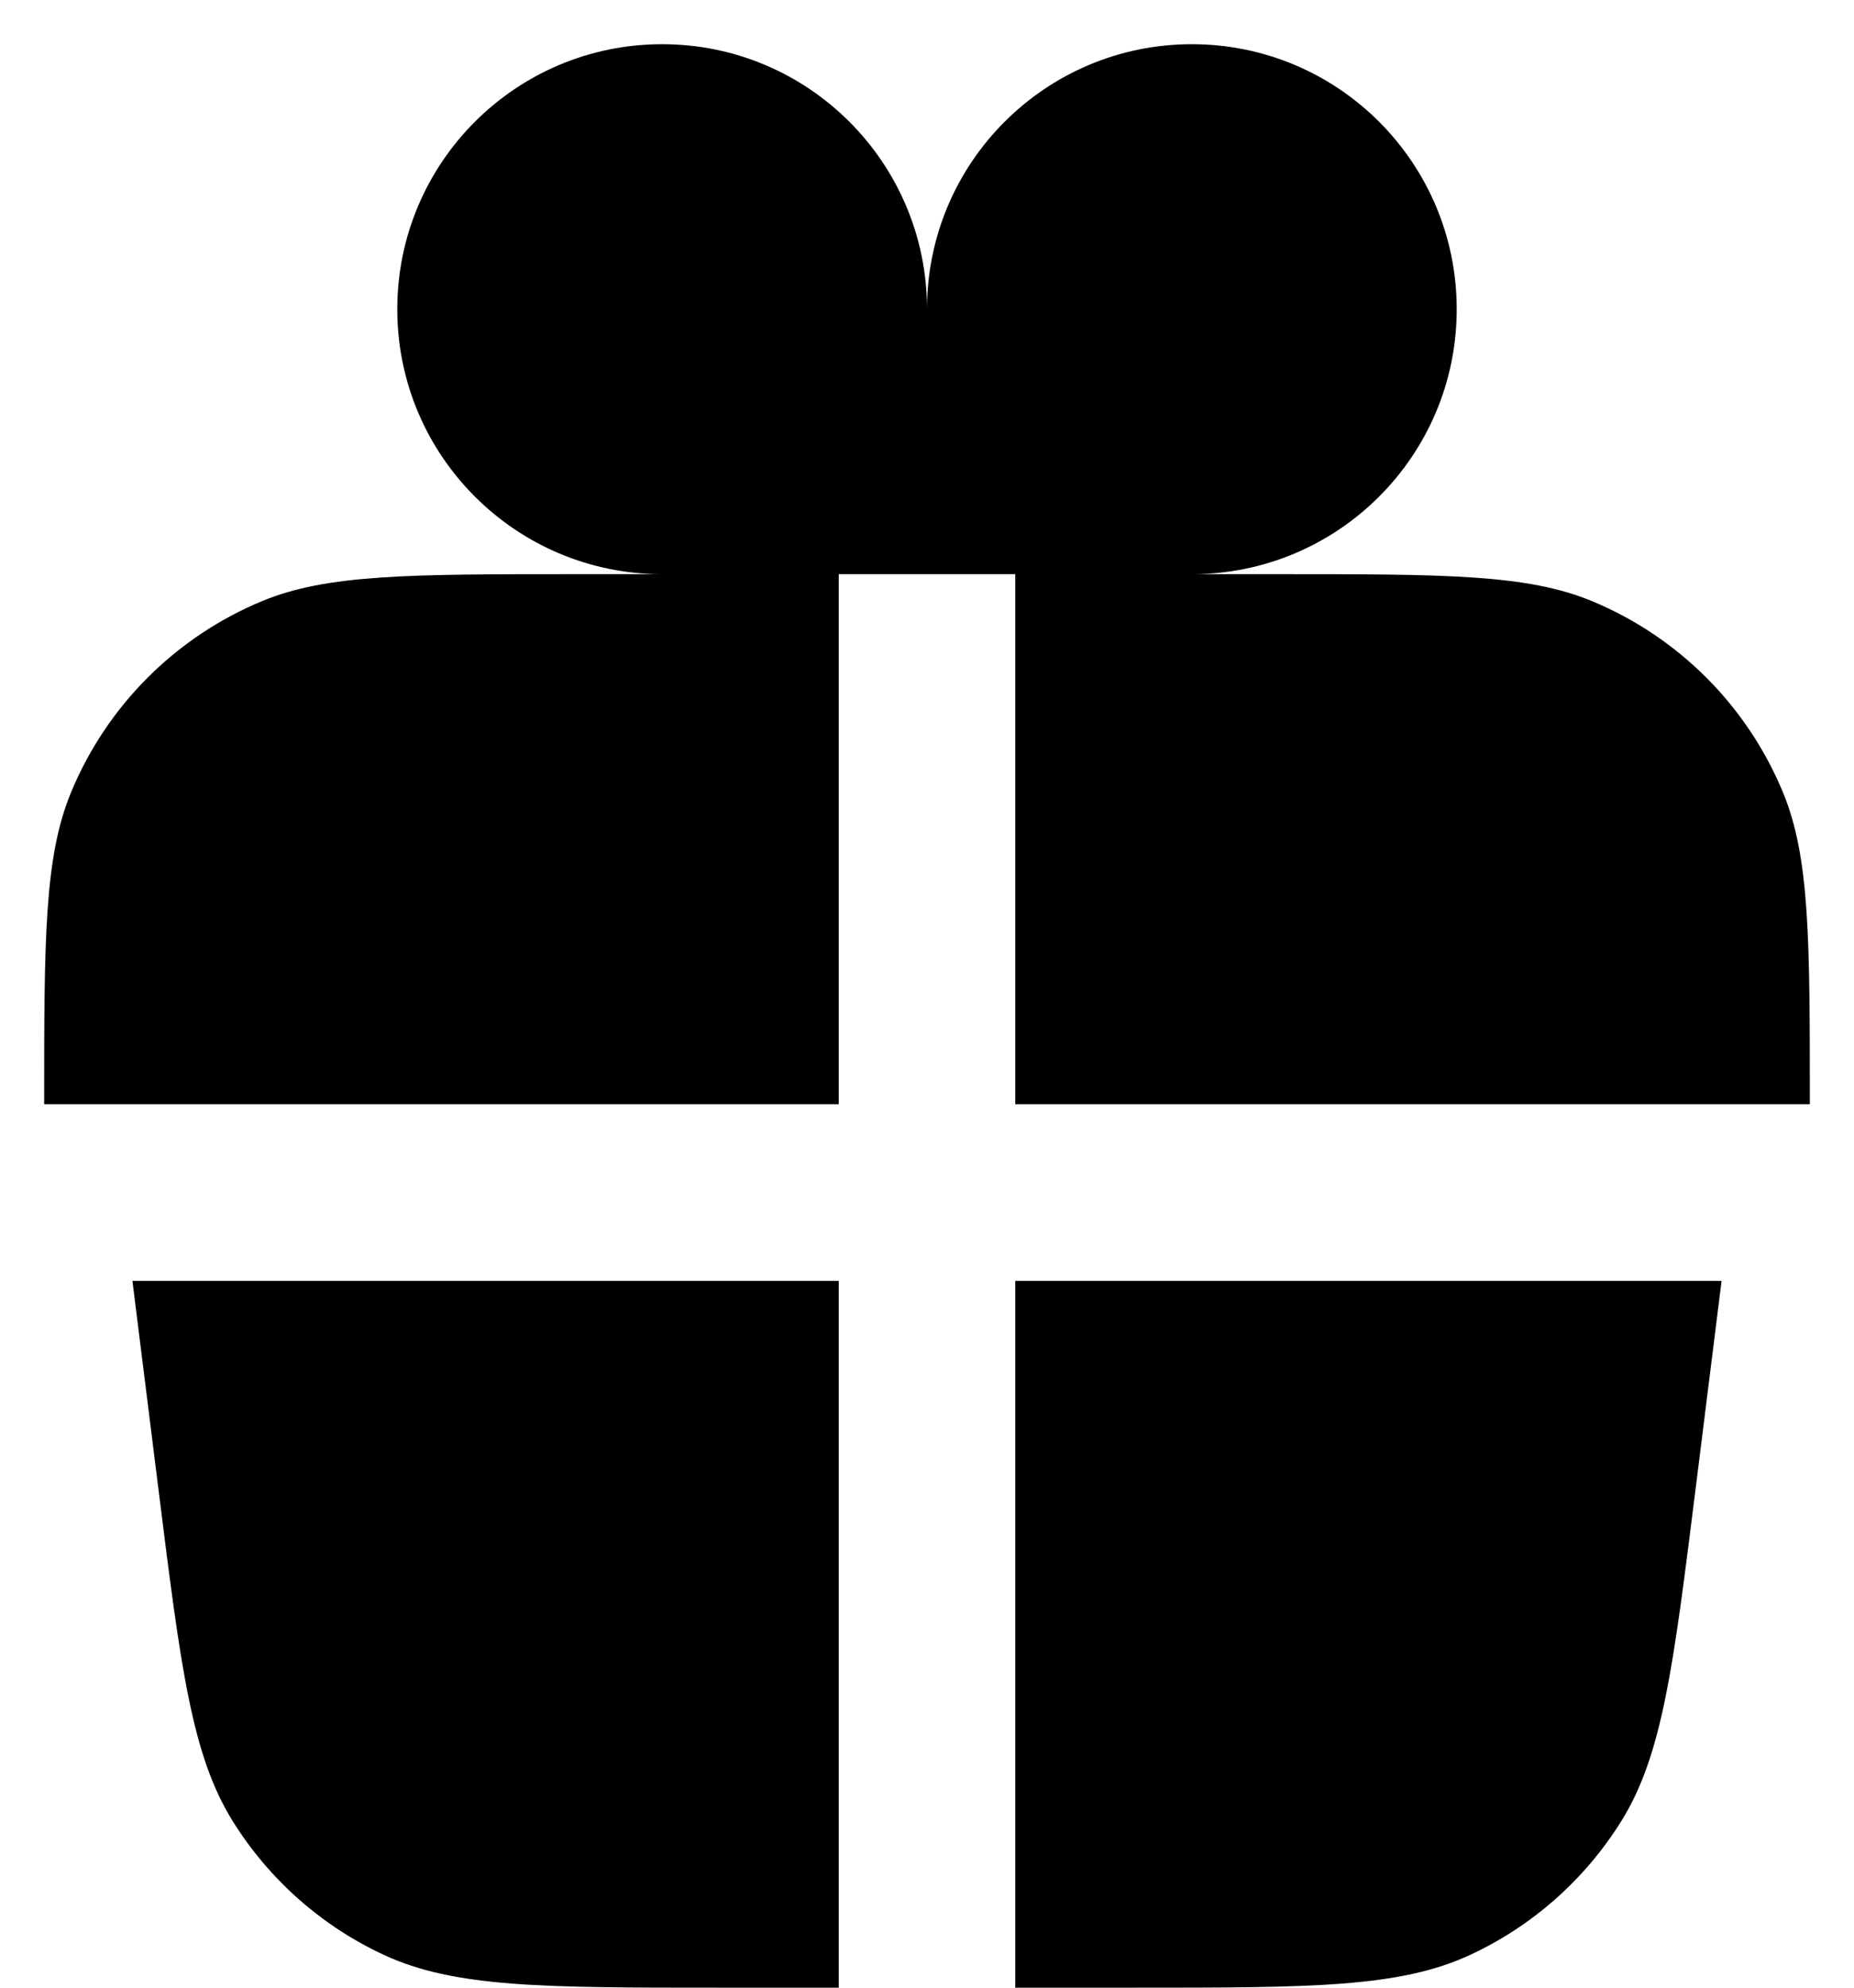
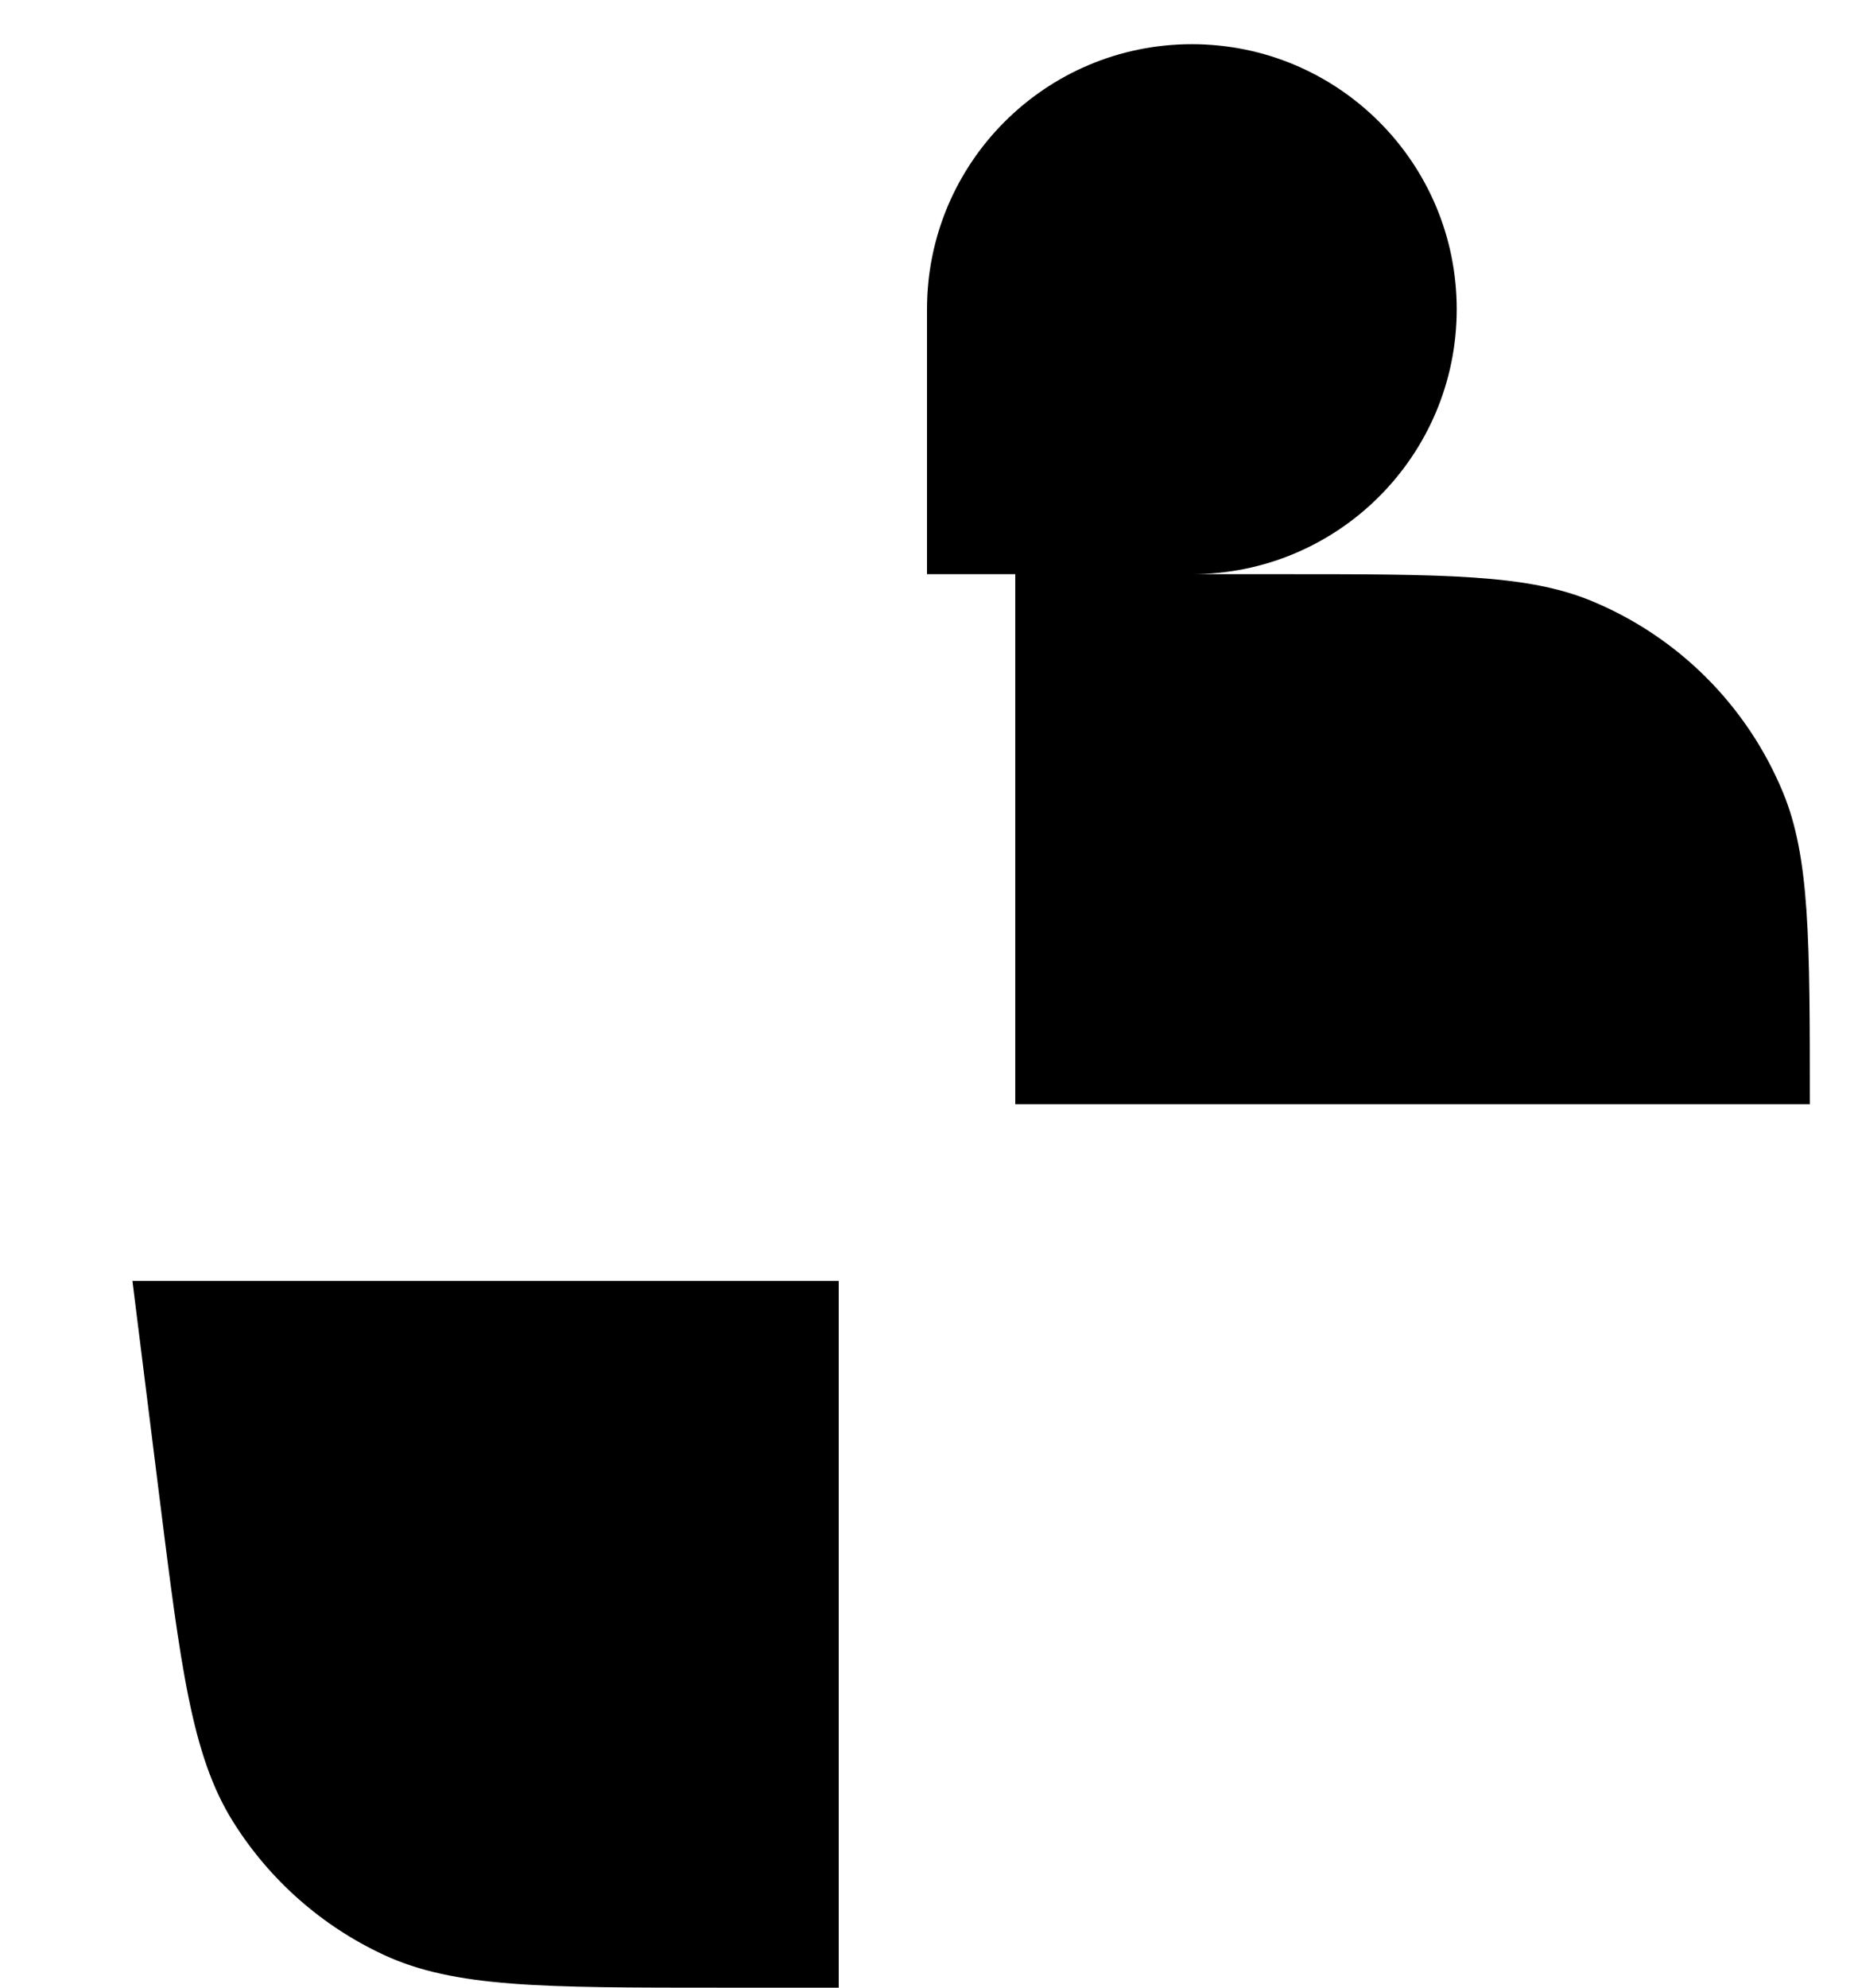
<svg xmlns="http://www.w3.org/2000/svg" width="28" height="30" viewBox="0 0 28 30" fill="none">
-   <path d="M10 8.666C7.791 8.666 6 6.876 6 4.667C6 2.457 7.791 0.667 10 0.667C12.209 0.667 14 2.457 14 4.667L14 8.666H12.667V16.666H0.667C0.667 14.181 0.667 12.939 1.073 11.959C1.614 10.652 2.652 9.614 3.959 9.072C4.939 8.666 6.182 8.666 8.667 8.666H10Z" fill="black" />
  <path d="M18 8.666C20.209 8.666 22 6.876 22 4.667C22 2.457 20.209 0.667 18 0.667C15.791 0.667 14 2.457 14 4.667L14 8.666H15.333V16.666H27.333C27.333 14.181 27.333 12.939 26.927 11.959C26.386 10.652 25.348 9.614 24.041 9.072C23.061 8.666 21.818 8.666 19.333 8.666H18Z" fill="black" />
-   <path d="M12.667 19.333H2L2.399 22.525C2.73 25.171 2.895 26.495 3.518 27.492C4.067 28.37 4.859 29.07 5.799 29.506C6.866 30 8.199 30 10.867 30H12.667V19.333Z" fill="black" />
-   <path d="M15.333 19.333V30H17.134C19.801 30 21.134 30 22.201 29.506C23.141 29.07 23.933 28.37 24.482 27.492C25.105 26.495 25.27 25.171 25.601 22.525L26 19.333H15.333Z" fill="black" />
+   <path d="M12.667 19.333H2L2.399 22.525C2.73 25.171 2.895 26.495 3.518 27.492C4.067 28.37 4.859 29.07 5.799 29.506C6.866 30 8.199 30 10.867 30H12.667V19.333" fill="black" />
</svg>